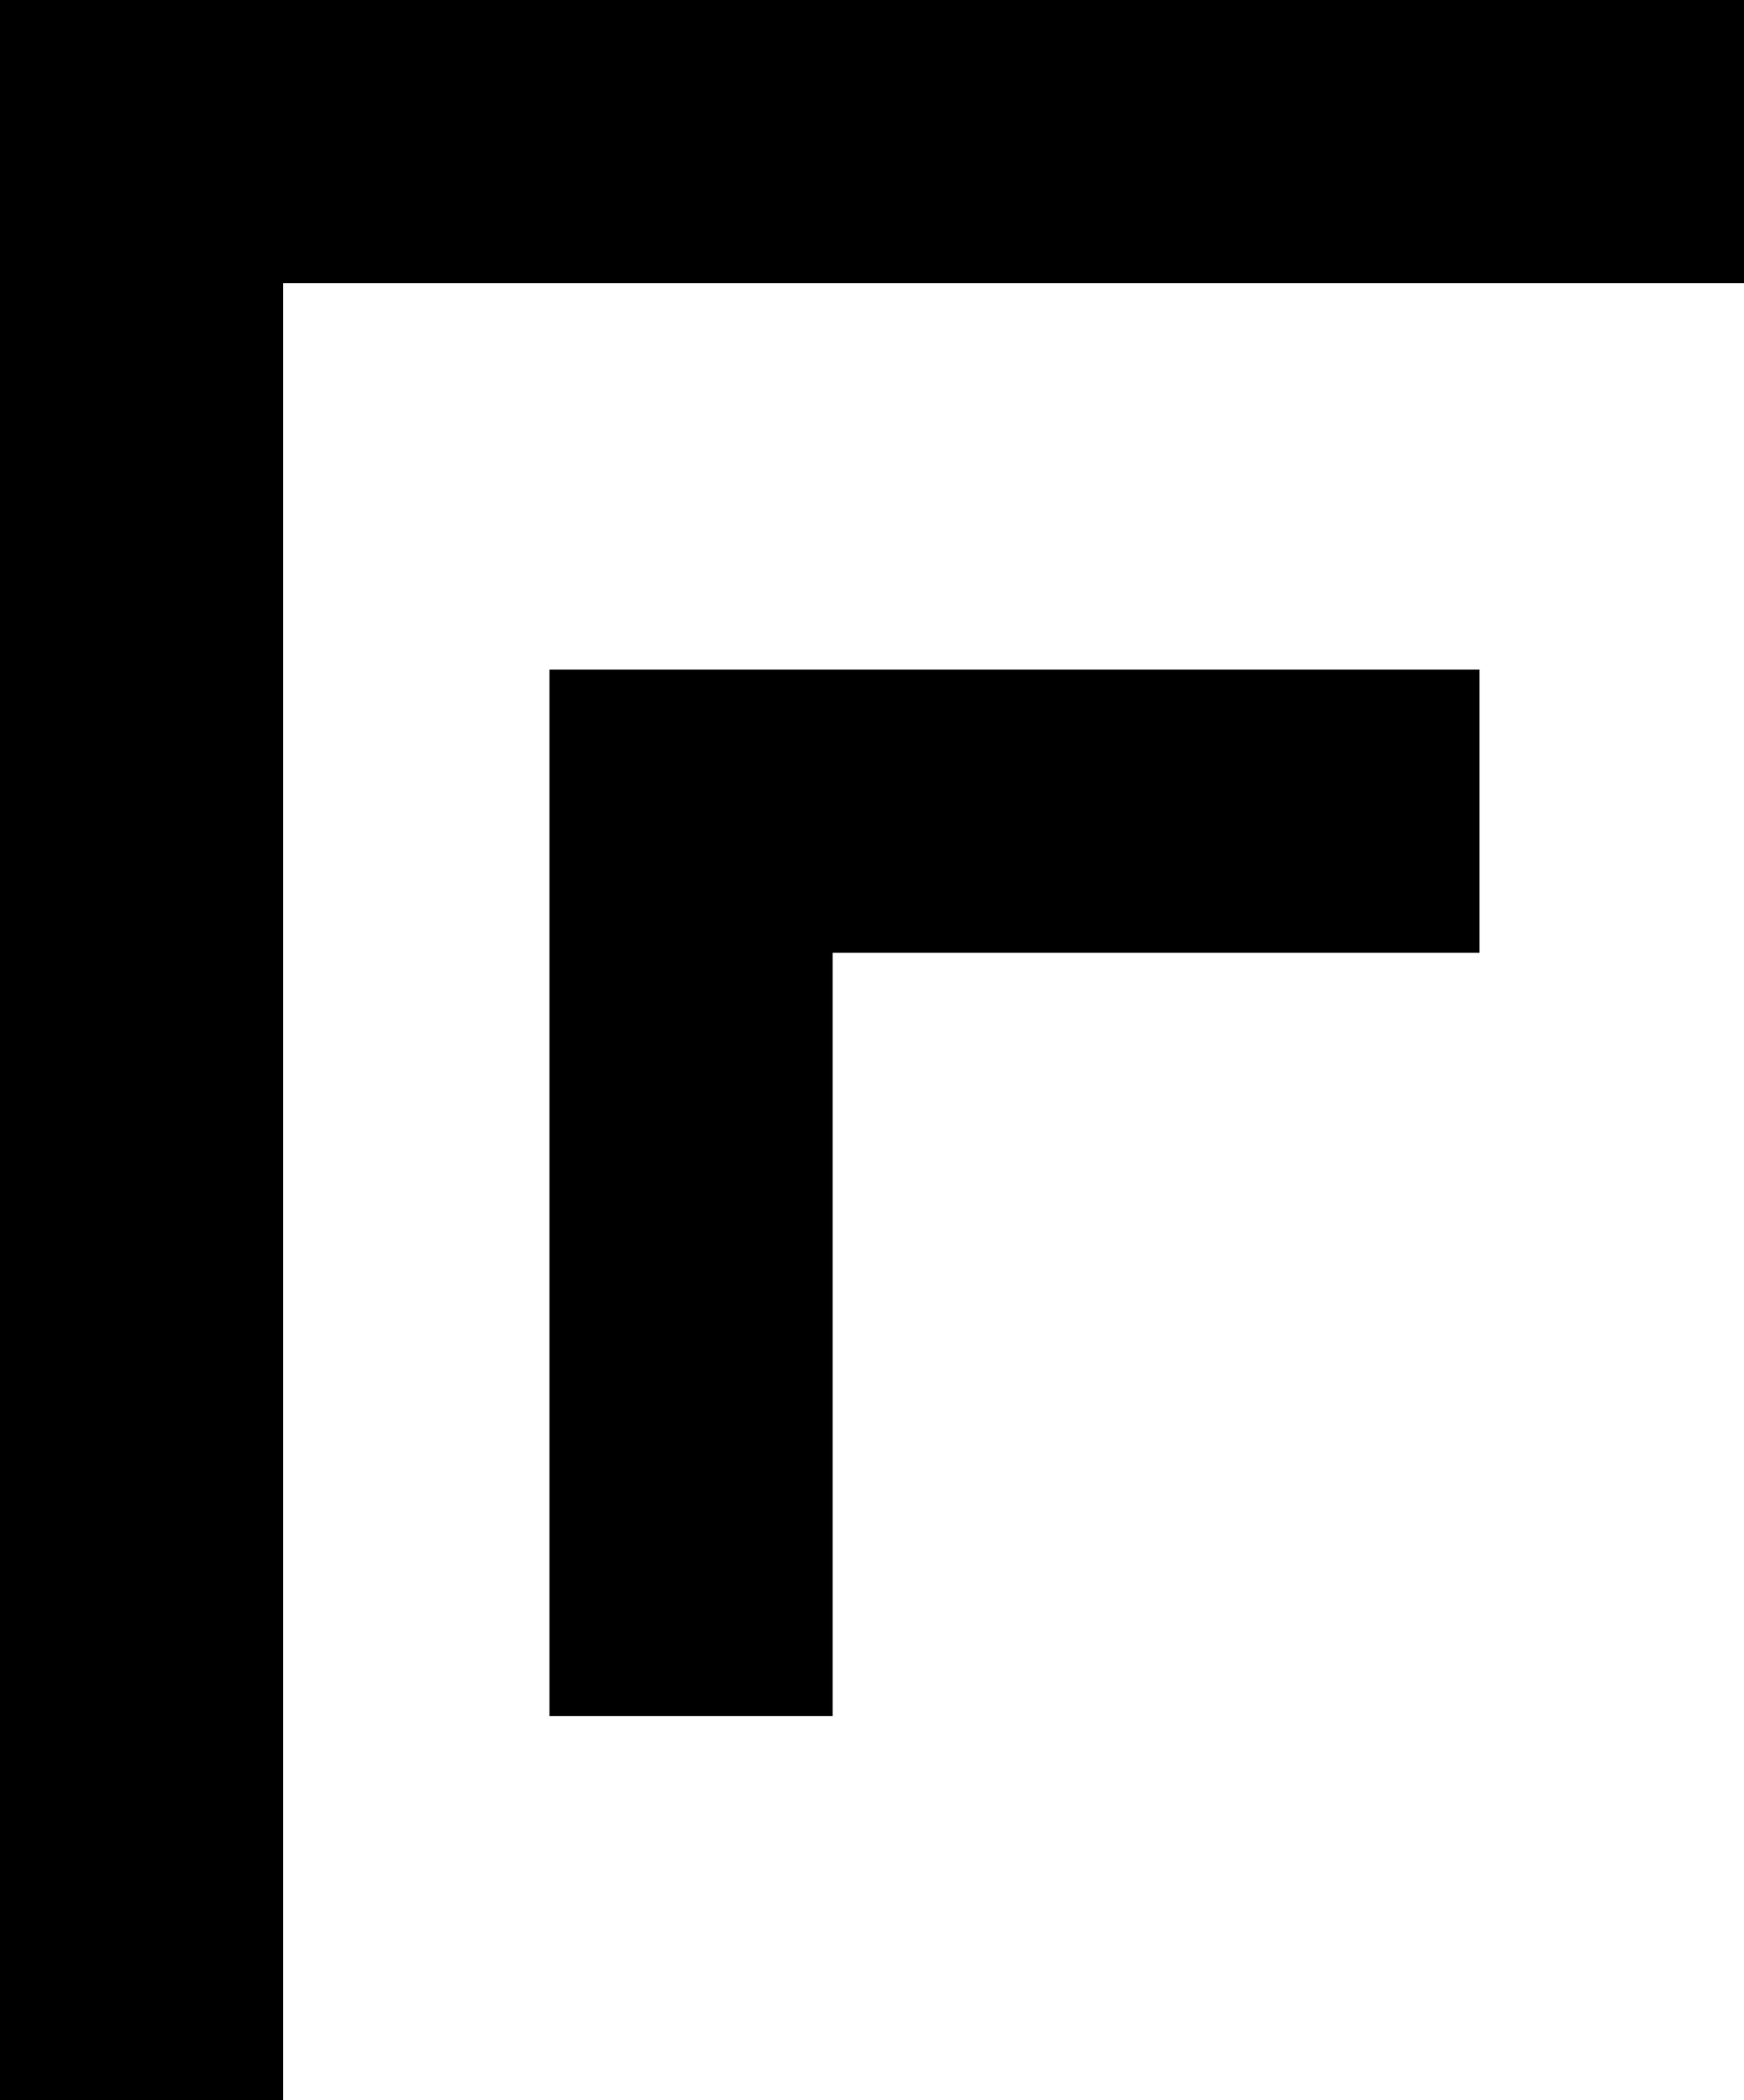
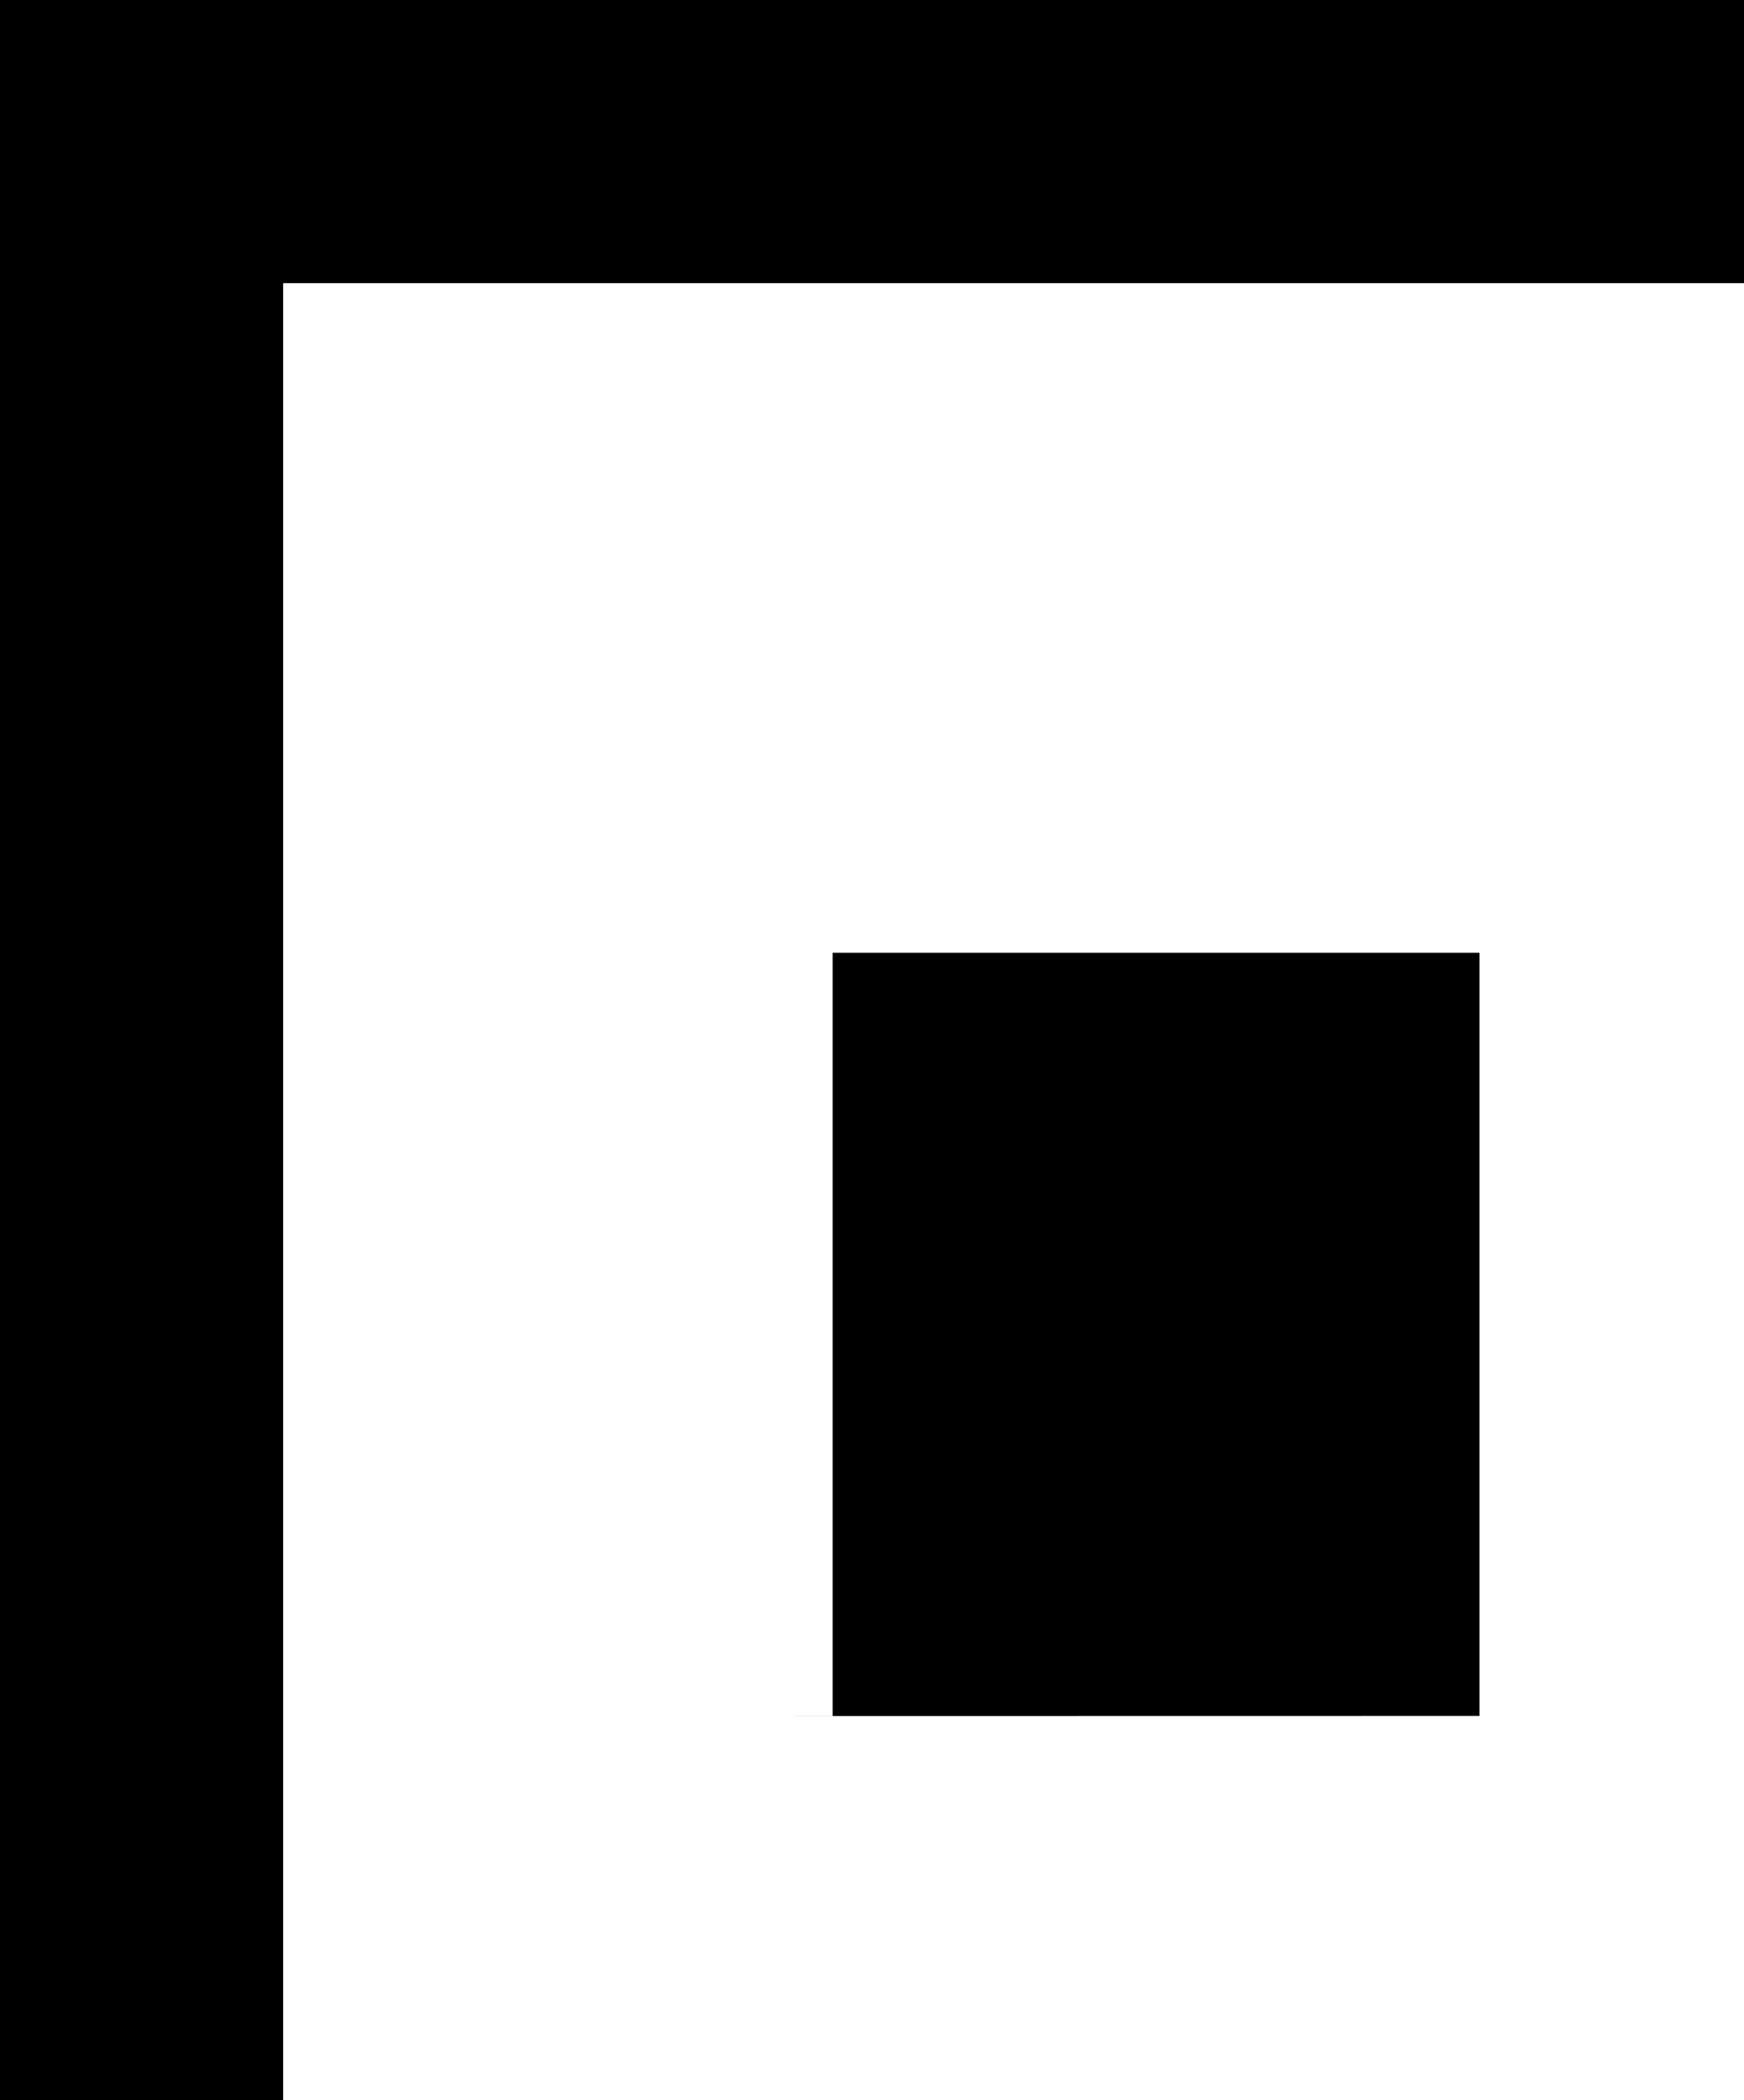
<svg xmlns="http://www.w3.org/2000/svg" version="1.1" width="114.93" height="138.38">
  <svg id="SvgjsSvg1007" data-name="Layer 2" viewBox="0 0 114.93 138.38">
    <g id="SvgjsG1006" data-name="Layer 1">
-       <path d="M36.21,113.08h18.66v-50.3h42.63v-18.66h-61.29v68.95ZM0,0v138.38h18.66V18.66h96.28V0H0Z" />
+       <path d="M36.21,113.08h18.66v-50.3h42.63v-18.66v68.95ZM0,0v138.38h18.66V18.66h96.28V0H0Z" />
    </g>
  </svg>
  <style>@media (prefers-color-scheme: light) { :root { filter: none; } }
@media (prefers-color-scheme: dark) { :root { filter: invert(100%); } }
</style>
</svg>